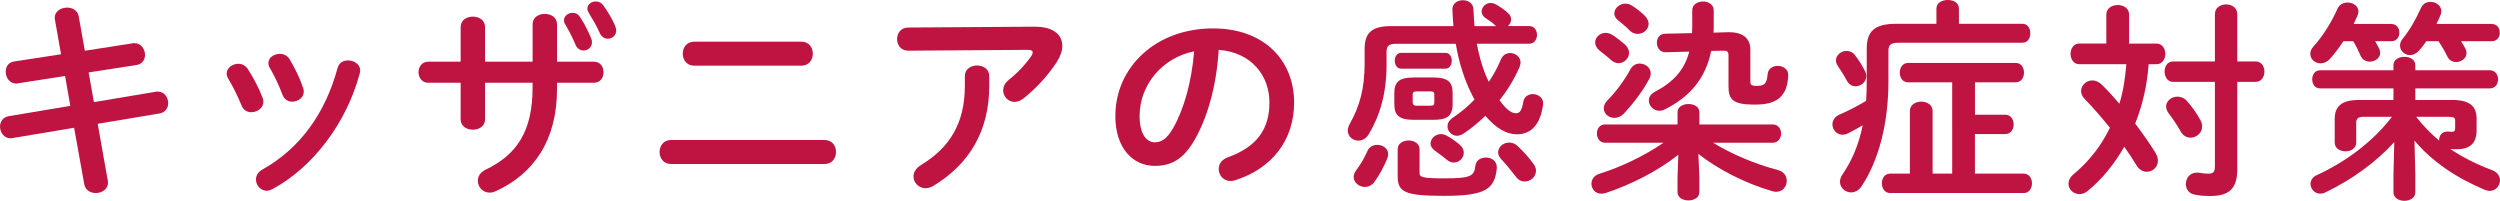
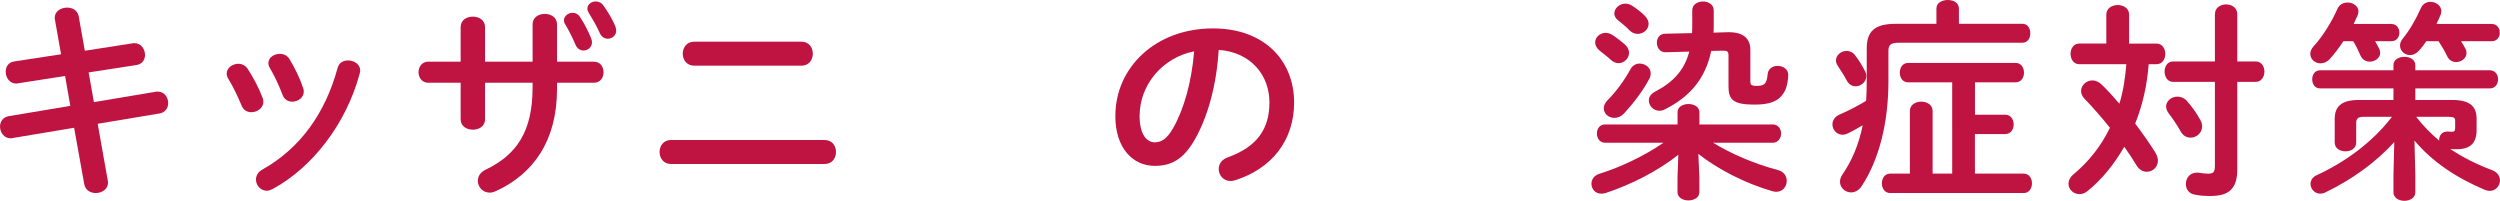
<svg xmlns="http://www.w3.org/2000/svg" id="_レイヤー_2" viewBox="0 0 809.46 65.03">
  <g id="_004">
    <g>
      <path d="M17.79,6.41c-.07-.21-.07-.48-.07-.68,0-2.11,2.04-3.27,4.02-3.27,1.7,0,3.41,.89,3.75,2.86l1.98,11.11,15.4-2.39c.2-.07,.41-.07,.61-.07,2.25,0,3.48,1.98,3.48,3.82,0,1.5-.89,3-2.79,3.27l-15.47,2.39,1.7,9.61,19.97-3.34c.2-.07,.48-.07,.68-.07,2.18,0,3.41,1.91,3.41,3.75,0,1.5-.89,3-2.79,3.34l-20.04,3.34,3.27,18.4c.07,.2,.07,.48,.07,.68,0,2.11-1.98,3.34-3.95,3.34-1.7,0-3.41-.89-3.75-2.93l-3.27-18.2-19.97,3.34c-.2,.07-.41,.07-.61,.07-2.18,0-3.41-1.98-3.41-3.82,0-1.5,.89-3,2.79-3.34l19.97-3.34-1.7-9.68-15.27,2.38c-.2,.07-.41,.07-.61,.07-2.11,0-3.34-1.98-3.34-3.82,0-1.57,.82-3.07,2.79-3.34l15.13-2.32-1.98-11.18Z" style="fill:#bf1442;" />
      <path d="M85.07,31.76c.14,.41,.2,.82,.2,1.23,0,1.98-1.98,3.34-3.89,3.34-1.29,0-2.52-.61-3.14-2.11-1.23-3-2.79-6.2-4.36-8.79-.34-.54-.48-1.09-.48-1.64,0-1.77,1.84-3.14,3.75-3.14,1.16,0,2.39,.55,3.14,1.77,1.77,2.79,3.61,6.2,4.77,9.34Zm27.61-12.2c1.91,0,3.95,1.23,3.95,3.27,0,.27-.07,.54-.14,.89-4.29,16.09-15.13,30.4-28.22,37.49-.68,.34-1.29,.55-1.91,.55-1.98,0-3.48-1.77-3.48-3.61,0-1.23,.61-2.45,2.11-3.27,12.2-6.88,20.31-18.13,24.33-32.92,.48-1.7,1.84-2.38,3.34-2.38Zm-14.52,8.93c.14,.41,.2,.82,.2,1.16,0,1.98-1.91,3.27-3.75,3.27-1.3,0-2.59-.68-3.14-2.25-1.16-3.07-2.59-6.07-4.09-8.66-.34-.54-.48-1.09-.48-1.57,0-1.77,1.77-3,3.68-3,1.23,0,2.45,.48,3.2,1.77,1.7,2.86,3.34,6.13,4.36,9.27Z" style="fill:#bf1442;" />
      <path d="M157.05,38.65c0,2.25-1.98,3.34-3.95,3.34s-3.95-1.09-3.95-3.34v-11.86h-10.5c-2.04,0-3.14-1.7-3.14-3.41s1.09-3.41,3.14-3.41h10.5V8.79c0-2.32,1.98-3.41,3.95-3.41s3.95,1.09,3.95,3.41v11.18h15.4V7.84c0-2.25,1.98-3.34,3.95-3.34s3.95,1.09,3.95,3.34v12.13h11.93c2.11,0,3.14,1.7,3.14,3.41s-1.02,3.41-3.14,3.41h-11.93v2.11c0,16.56-7.57,27.47-19.97,33.06-.61,.27-1.23,.41-1.84,.41-2.25,0-3.82-1.84-3.82-3.82,0-1.36,.68-2.73,2.52-3.61,10.09-4.84,15.2-12.41,15.2-26.58v-1.57h-15.4v11.86ZM182.61,6.54c0-1.36,1.36-2.39,2.79-2.39,.89,0,1.7,.34,2.32,1.23,1.43,2.11,2.73,4.7,3.68,7.02,.2,.48,.27,.89,.27,1.29,0,1.64-1.36,2.66-2.73,2.66-1.02,0-2.04-.54-2.59-1.84-.95-2.25-2.11-4.57-3.41-6.75-.27-.41-.34-.82-.34-1.23Zm7.57-3.75c0-1.36,1.3-2.32,2.73-2.32,.82,0,1.77,.34,2.45,1.3,1.36,1.84,2.86,4.36,3.82,6.61,.2,.54,.34,1.02,.34,1.5,0,1.64-1.36,2.66-2.73,2.66-.95,0-2.04-.54-2.59-1.84-.95-2.18-2.39-4.63-3.61-6.61-.27-.48-.41-.89-.41-1.29Z" style="fill:#bf1442;" />
      <path d="M267,45.33c2.45,0,3.68,1.91,3.68,3.88s-1.23,3.89-3.68,3.89h-49.76c-2.45,0-3.68-1.98-3.68-3.89s1.23-3.88,3.68-3.88h49.76Zm-7.5-31.83c2.45,0,3.68,1.91,3.68,3.88s-1.23,3.88-3.68,3.88h-34.76c-2.45,0-3.68-1.98-3.68-3.88s1.23-3.88,3.68-3.88h34.76Z" style="fill:#bf1442;" />
-       <path d="M335.03,8.66c6-.07,8.93,2.59,8.93,6.2,0,1.57-.61,3.34-1.77,5.18-2.79,4.29-6.54,8.45-10.84,11.86-.95,.75-1.98,1.09-2.86,1.09-2.04,0-3.68-1.7-3.68-3.75,0-1.16,.55-2.39,1.91-3.48,2.79-2.18,5.45-5.04,7.16-7.57,.34-.48,.48-.89,.48-1.23,0-.54-.48-.82-1.57-.82l-38.72,.27c-2.39,0-3.61-1.84-3.61-3.75s1.23-3.75,3.61-3.75l40.96-.27Zm-22.63,15.95c0-2.25,1.98-3.41,3.95-3.41s3.95,1.16,3.95,3.41v3.2c0,14.52-6.41,25.29-17.99,32.31-.89,.54-1.77,.82-2.59,.82-2.25,0-3.95-1.77-3.95-3.82,0-1.29,.75-2.66,2.52-3.75,9.34-5.66,14.11-13.63,14.11-25.56v-3.2Z" style="fill:#bf1442;" />
      <path d="M361.14,37.49c0-15.54,12.88-28.29,31.63-28.29,16.63,0,26.24,10.43,26.24,23.99,0,12.34-7.29,21.4-19.02,25.15-.54,.2-1.09,.27-1.57,.27-2.32,0-3.82-1.91-3.82-3.88,0-1.5,.82-3,2.86-3.75,9.68-3.48,13.56-9.34,13.56-17.79,0-8.93-6.07-16.29-16.43-17.04-.68,11.31-3.48,21.54-7.7,28.97-3.75,6.61-7.77,8.59-13.02,8.59-6.95,0-12.75-5.59-12.75-16.22Zm7.84,0c0,6.27,2.45,8.59,4.91,8.59,2.11,0,3.95-1.09,5.93-4.57,3.48-6.07,6-14.86,6.82-24.88-10.16,1.98-17.65,10.77-17.65,20.86Z" style="fill:#bf1442;" />
-       <path d="M451.94,14.18c-2.25,0-3,.75-3,2.59v4.29c0,9.07-2.11,16.29-5.73,22.36-.89,1.5-2.18,2.11-3.41,2.11-1.77,0-3.41-1.36-3.41-3.27,0-.61,.2-1.36,.61-2.11,3.2-5.66,4.84-11.38,4.84-19.49v-4.77c0-5.18,2.25-7.43,8.45-7.43h20.31c-.14-1.7-.27-3.48-.34-5.32-.07-2.04,1.64-3.07,3.41-3.07,1.64,0,3.34,.95,3.41,2.93,.07,1.91,.2,3.68,.34,5.45h6.95l-.14-.14c-.95-.95-2.04-1.7-3.14-2.39-.95-.61-1.36-1.43-1.36-2.18,0-1.43,1.29-2.79,2.93-2.79,.48,0,1.02,.14,1.57,.41,1.3,.68,2.86,1.77,4.02,2.86,.75,.61,1.02,1.36,1.02,2.11,0,.82-.41,1.57-1.02,2.11h6.88c1.7,0,2.52,1.43,2.52,2.86s-.82,2.86-2.52,2.86h-16.97c.82,4.23,1.98,8.45,3.88,12.34,1.57-2.25,2.86-4.7,3.95-7.29,.61-1.43,1.77-2.04,3-2.04,1.64,0,3.34,1.23,3.34,3.07,0,.48-.14,.95-.34,1.5-1.7,3.89-3.89,7.5-6.48,10.7,2.18,3.07,3.89,4.23,5.32,4.23,1.23,0,1.91-.82,2.39-3.68,.27-1.7,1.64-2.52,3.07-2.52,1.64,0,3.34,1.09,3.34,2.93v.41c-.89,6.68-3.95,9.68-8.52,9.68-3.34,0-6.88-2.04-10.16-6-2.18,2.11-4.5,4.02-7.02,5.73-.75,.48-1.5,.75-2.18,.75-1.7,0-3.07-1.43-3.07-3.07,0-.95,.48-1.91,1.64-2.73,2.66-1.77,4.98-3.75,7.09-5.93-.2-.41-.41-.75-.61-1.16-2.52-4.91-4.36-10.43-5.45-16.9h-19.43Zm-6,32.72c1.77,0,3.54,1.16,3.54,3.07,0,.41-.14,.89-.34,1.43-1.09,2.66-2.59,5.45-4.23,7.63-.75,1.02-1.91,1.5-3,1.5-1.84,0-3.61-1.43-3.61-3.2,0-.68,.2-1.36,.75-2.11,1.5-1.98,2.59-3.88,3.75-6.41,.61-1.36,1.91-1.91,3.14-1.91Zm11.72-8.11c-4.64,0-6.2-1.43-6.2-5.11v-3.48c0-3.68,1.57-5.11,6.2-5.11h6.48c4.64,0,6.2,1.43,6.2,5.11v3.48c0,4.29-2.32,5.11-6.2,5.11h-6.48Zm-4.02-16.56c-1.36,0-2.04-1.29-2.04-2.59,0-1.23,.68-2.52,2.04-2.52h14.38c1.36,0,2.04,1.29,2.04,2.52,0,1.3-.68,2.59-2.04,2.59h-14.38Zm-1.09,26.11c0-1.91,1.77-2.86,3.54-2.86s3.54,.96,3.54,2.86v7.57c0,1.43,.61,1.84,8.11,1.84,8.45,0,9.61-.75,9.95-4.02,.2-1.84,1.77-2.73,3.41-2.73,1.77,0,3.54,1.09,3.54,3.14v.34c-.68,6.68-3.54,8.93-16.9,8.93s-15.2-1.29-15.2-6.61v-8.45Zm10.5-14.11c1.09,0,1.36-.27,1.36-1.09v-2.45c0-.82-.27-1.09-1.36-1.09h-4.29c-1.09,0-1.36,.27-1.36,1.09v2.45c0,.89,.55,1.09,1.36,1.09h4.29Zm9.47,12.54c1.02,.82,1.43,1.77,1.43,2.66,0,1.7-1.43,3.2-3.2,3.2-.68,0-1.43-.2-2.18-.82-1.16-.96-2.66-2.11-3.95-3-.95-.68-1.43-1.5-1.43-2.32,0-1.57,1.5-3.07,3.34-3.07,.61,0,1.23,.14,1.84,.48,1.43,.75,2.93,1.84,4.16,2.86Zm24.06,6.41c.55,.75,.75,1.43,.75,2.11,0,1.98-1.77,3.48-3.68,3.48-.95,0-1.98-.41-2.79-1.5-1.57-2.04-3.07-3.88-4.84-5.79-.68-.75-.95-1.5-.95-2.18,0-1.7,1.64-3.14,3.54-3.14,.89,0,1.84,.27,2.66,1.02,1.91,1.77,3.88,3.95,5.32,6Z" style="fill:#bf1442;" />
      <path d="M550.23,57.6v4.63c0,1.77-1.77,2.66-3.54,2.66s-3.54-.89-3.54-2.66v-4.63l.27-7.5c-6.54,5.25-15.47,9.75-23.58,12.41-.48,.14-.95,.2-1.36,.2-1.98,0-3.2-1.57-3.2-3.2,0-1.36,.82-2.73,2.66-3.27,6.75-2.11,14.45-5.73,20.65-10.02h-18.88c-1.77,0-2.66-1.5-2.66-3s.89-2.93,2.66-2.93h23.45v-3.95c0-1.77,1.77-2.66,3.54-2.66s3.54,.89,3.54,2.66v3.95h23.72c1.84,0,2.73,1.5,2.73,2.93s-.89,3-2.73,3h-19.29c6,3.68,13.56,6.88,21.06,8.86,1.98,.54,2.79,2.04,2.79,3.48,0,1.77-1.23,3.54-3.41,3.54-.41,0-.82-.07-1.29-.21-9-2.59-17.79-7.22-23.92-12.06l.34,7.77Zm-24.2-43.28c1.02,.89,1.43,1.91,1.43,2.79,0,1.84-1.64,3.34-3.41,3.34-.82,0-1.7-.34-2.52-1.09-.82-.82-2.45-2.04-3.48-2.86-1.09-.89-1.57-1.84-1.57-2.79,0-1.64,1.57-3.07,3.41-3.07,.68,0,1.43,.21,2.18,.68,1.57,1.02,3,2.18,3.95,3Zm4.91,6.27c1.84,0,3.54,1.36,3.54,3.2,0,.54-.14,1.16-.48,1.77-2.18,4.09-5.38,8.18-8.11,11.11-1.02,1.09-2.18,1.5-3.2,1.5-1.84,0-3.41-1.36-3.41-3.07,0-.89,.34-1.77,1.23-2.66,2.66-2.66,5.45-6.41,7.36-9.95,.75-1.36,1.91-1.91,3.07-1.91Zm1.5-15.61c.95,.95,1.36,1.91,1.36,2.73,0,1.84-1.7,3.27-3.54,3.27-.89,0-1.84-.34-2.66-1.16-.82-.89-2.32-2.18-3.61-3.2-.95-.68-1.3-1.5-1.3-2.25,0-1.7,1.7-3.2,3.61-3.2,.68,0,1.36,.21,2.04,.61,1.43,.89,3,2.11,4.09,3.2Zm21.61,11.52c-1.84,9-6.95,14.86-14.93,18.88-.61,.34-1.23,.48-1.84,.48-1.98,0-3.41-1.64-3.41-3.34,0-1.02,.55-2.04,1.91-2.79,6.07-3.13,9.61-7.09,11.18-13.02l-7.63,.21c-1.91,.07-2.86-1.57-2.86-3.07s.82-2.86,2.66-2.93l8.72-.2c.07-.89,.07-1.77,.07-2.73V3.34c0-1.91,1.77-2.86,3.48-2.86s3.48,.96,3.48,2.86v4.91c0,.75,0,1.57-.07,2.32l4.57-.14h.41c4.98,0,6.95,2.32,6.95,5.73v10.29c0,.95,.34,1.36,1.91,1.36,2.45,0,3.41-.48,3.68-3.75,.14-1.84,1.7-2.73,3.2-2.73,1.77,0,3.48,1.02,3.48,2.93,0,1.43-.41,4.16-1.36,5.66-1.77,2.93-4.63,3.95-9.61,3.95-6.95,0-8.38-1.64-8.38-5.93v-10.02c0-1.16-.41-1.5-1.5-1.5h-.34l-3.75,.07Z" style="fill:#bf1442;" />
      <path d="M626.98,2.79c0-1.91,1.84-2.79,3.68-2.79s3.61,.89,3.61,2.79V7.7h20.52c1.77,0,2.59,1.5,2.59,3.07s-.82,3.07-2.59,3.07h-40.01c-2.59,0-3.34,.68-3.34,2.66v9.88c0,13.7-3.2,25.63-8.66,33.88-.95,1.43-2.25,2.04-3.41,2.04-1.91,0-3.61-1.5-3.61-3.41,0-.75,.2-1.5,.75-2.32,3.14-4.57,5.32-9.75,6.61-16.02-1.57,.95-3.07,1.77-4.7,2.59-.68,.34-1.29,.48-1.84,.48-1.91,0-3.27-1.64-3.27-3.34,0-1.23,.68-2.45,2.32-3.2,3-1.29,5.86-2.79,8.59-4.43,.14-2.18,.2-4.29,.2-6.48V15.68c0-5.52,2.52-7.97,9.41-7.97h13.15V2.79Zm-23.04,20.38c.27,.54,.34,1.02,.34,1.5,0,1.84-1.7,3.27-3.48,3.27-1.09,0-2.11-.55-2.79-1.77-.82-1.57-1.91-3.27-3-4.91-.41-.61-.55-1.16-.55-1.7,0-1.7,1.64-3.07,3.41-3.07,1.02,0,2.04,.41,2.79,1.43,1.29,1.64,2.39,3.48,3.27,5.25Zm35.51,13.97h9.81c1.84,0,2.73,1.57,2.73,3.14s-.89,3.13-2.73,3.13h-9.81v12.81h15.81c1.77,0,2.66,1.57,2.66,3.14s-.89,3.14-2.66,3.14h-43.28c-1.77,0-2.66-1.57-2.66-3.14s.89-3.14,2.66-3.14h6.41v-20.31c0-1.98,1.84-3,3.68-3s3.68,1.02,3.68,3v20.31h6.34V26.65h-14.31c-1.77,0-2.66-1.57-2.66-3.13s.89-3.14,2.66-3.14h34.9c1.77,0,2.66,1.57,2.66,3.14s-.89,3.13-2.66,3.13h-13.22v10.5Z" style="fill:#bf1442;" />
      <path d="M682,4.7c0-2.04,1.84-3.07,3.68-3.07s3.68,1.02,3.68,3.07V14.11h8.86c1.91,0,2.86,1.64,2.86,3.34s-.95,3.34-2.86,3.34h-2.52c-.48,6.61-1.91,13.09-4.36,19.22,2.45,3.27,4.77,6.54,6.54,9.41,.54,.89,.82,1.77,.82,2.59,0,2.11-1.7,3.61-3.61,3.61-1.16,0-2.45-.61-3.34-2.11-1.09-1.84-2.45-3.88-3.95-6-3.27,5.73-7.29,10.63-11.93,14.38-.82,.68-1.7,.96-2.59,.96-1.91,0-3.54-1.5-3.54-3.34,0-1.02,.48-2.11,1.7-3.14,4.84-4.02,8.86-9.07,11.72-15-2.73-3.41-5.59-6.68-8.11-9.27-.89-.89-1.23-1.77-1.23-2.66,0-1.84,1.7-3.41,3.68-3.41,.95,0,1.98,.41,2.93,1.29,2.04,1.98,3.95,4.09,5.79,6.27,1.29-4.16,1.91-8.52,2.25-12.81h-15.27c-1.84,0-2.79-1.7-2.79-3.34s.95-3.34,2.79-3.34h8.79V4.7Zm35.17-.14c0-2.11,1.84-3.13,3.61-3.13s3.61,1.02,3.61,3.13v15.34h6c1.84,0,2.79,1.64,2.79,3.27s-.95,3.34-2.79,3.34h-6v28.29c0,5.73-2.11,8.66-8.66,8.66-1.84,0-3.27-.07-5.32-.48-1.84-.41-2.66-1.91-2.66-3.41,0-1.84,1.23-3.68,3.61-3.68,.27,0,.55,0,.82,.07,.75,.14,1.91,.27,2.79,.27,1.7,0,2.18-.54,2.18-2.59V26.51h-13.56c-1.77,0-2.73-1.64-2.73-3.34s.95-3.27,2.73-3.27h13.56V4.57Zm-4.77,34.22c.41,.75,.61,1.5,.61,2.18,0,2.11-1.84,3.61-3.75,3.61-1.23,0-2.45-.61-3.2-2.04-1.09-1.91-2.39-3.88-3.89-5.86-.55-.75-.82-1.5-.82-2.18,0-1.77,1.7-3.2,3.68-3.2,1.02,0,2.25,.41,3.14,1.5,1.7,1.91,3.2,4.09,4.23,6Z" style="fill:#bf1442;" />
      <path d="M774.29,7.77c1.7,0,2.59,1.36,2.59,2.79s-.89,2.79-2.59,2.79h-5.25c.48,.82,.89,1.64,1.29,2.39,.21,.48,.34,.89,.34,1.36,0,1.7-1.7,2.86-3.41,2.86-1.16,0-2.39-.61-3-2.04-.61-1.43-1.36-3-2.32-4.57h-3.2c-1.36,2.11-2.86,4.02-4.36,5.73-.95,1.02-2.04,1.43-3.07,1.43-1.77,0-3.27-1.36-3.27-3.07,0-.75,.27-1.57,1.02-2.39,3.07-3.34,5.93-8.04,7.77-12.2,.61-1.43,2.04-2.04,3.27-2.04,1.77,0,3.54,1.16,3.54,2.93,0,.41-.14,.89-.34,1.36l-1.23,2.66h12.2Zm27.6,34.35c0,4.29-2.18,6.2-6.41,6.2-.61,0-1.23,0-2.11-.07,4.16,2.79,8.72,5.04,13.63,6.88,1.7,.68,2.45,1.98,2.45,3.27,0,1.7-1.36,3.41-3.27,3.41-.55,0-1.09-.14-1.64-.34-9.47-4.02-17.11-9.2-22.77-15.95l.27,11.18v5.59c0,1.77-1.77,2.73-3.54,2.73s-3.54-.95-3.54-2.73v-5.59l.27-10.7c-5.93,6.54-13.7,12.13-22.15,16.22-.61,.34-1.29,.48-1.84,.48-1.84,0-3.13-1.57-3.13-3.14,0-1.09,.61-2.25,2.04-2.86,8.79-4.02,17.86-10.43,24.33-18.88h-9.2c-1.77,0-2.38,.61-2.38,1.91v6.41c0,1.91-1.7,2.86-3.48,2.86s-3.48-.95-3.48-2.86v-7.57c0-3.95,1.98-6.2,7.84-6.2h11.18v-3.75h-23.79c-1.7,0-2.52-1.5-2.52-2.93s.82-2.93,2.52-2.93h23.79v-1.7c0-1.77,1.77-2.66,3.54-2.66s3.54,.89,3.54,2.66v1.7h24.13c1.77,0,2.66,1.43,2.66,2.93s-.89,2.93-2.66,2.93h-24.13v3.75h12c5.79,0,7.84,2.18,7.84,6.07v3.68Zm4.91-34.35c1.7,0,2.59,1.36,2.59,2.79s-.89,2.79-2.59,2.79h-9.95c.55,.82,1.02,1.64,1.43,2.45,.27,.48,.34,.95,.34,1.36,0,1.7-1.64,2.93-3.34,2.93-1.16,0-2.32-.54-2.93-1.91-.75-1.57-1.7-3.2-2.79-4.84h-3.95c-.68,1.02-1.43,1.98-2.25,2.93-.96,1.09-2.04,1.57-3,1.57-1.77,0-3.27-1.36-3.27-3.07,0-.68,.21-1.43,.82-2.18,2.32-2.86,4.29-6.27,5.93-9.95,.61-1.43,1.84-2.04,3.14-2.04,1.7,0,3.48,1.23,3.48,3,0,.41-.07,.82-.27,1.29-.41,.95-.82,1.91-1.29,2.86h17.93Zm-17.04,37.49c0-1.36,.89-2.66,2.59-2.66h.34c.68,.07,.89,.07,1.16,.07,.75,0,1.09-.21,1.09-1.23v-2.32c0-.95-.34-1.29-2.11-1.29h-10.5c2.18,2.86,4.7,5.38,7.43,7.7v-.27Z" style="fill:#bf1442;" />
    </g>
  </g>
</svg>